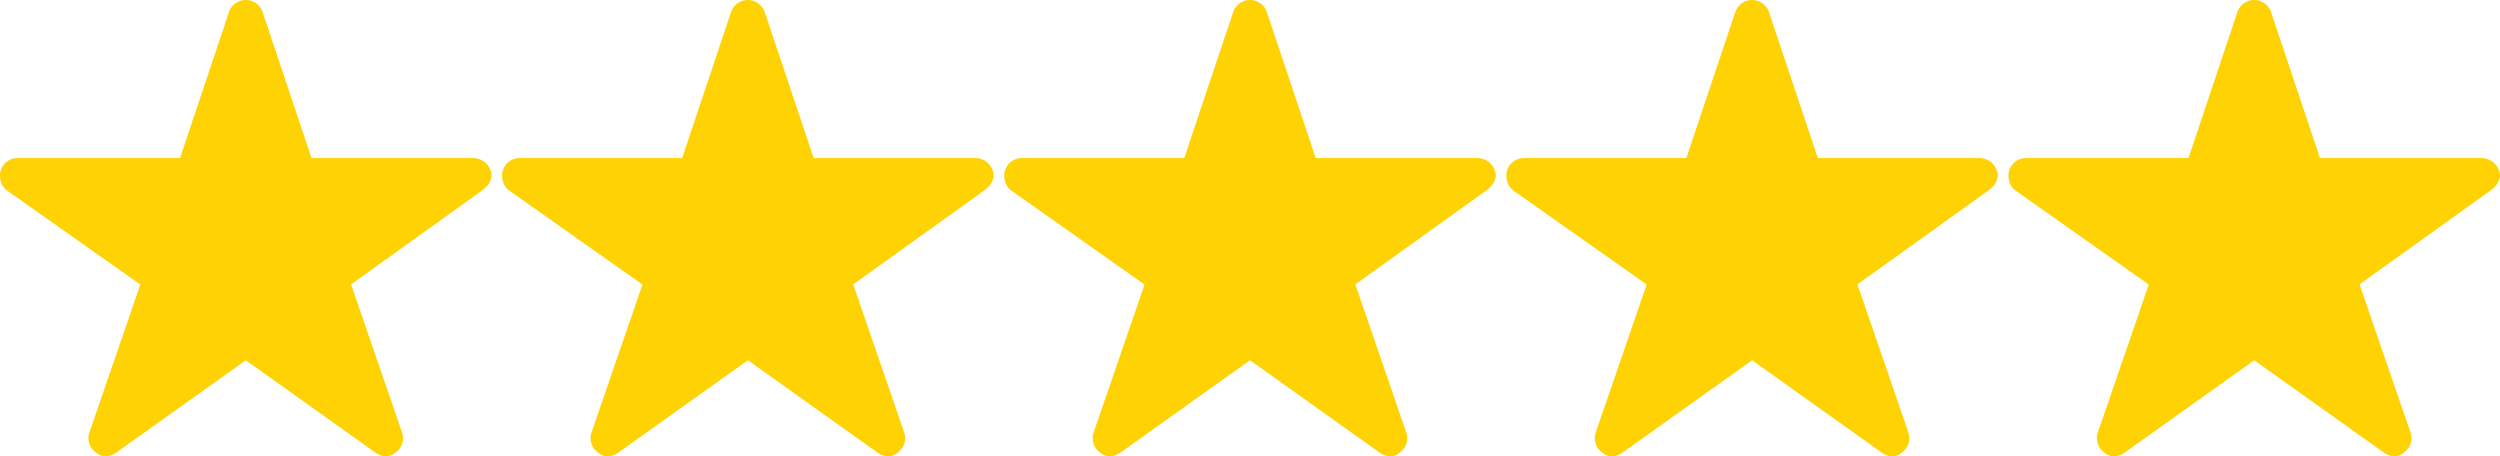
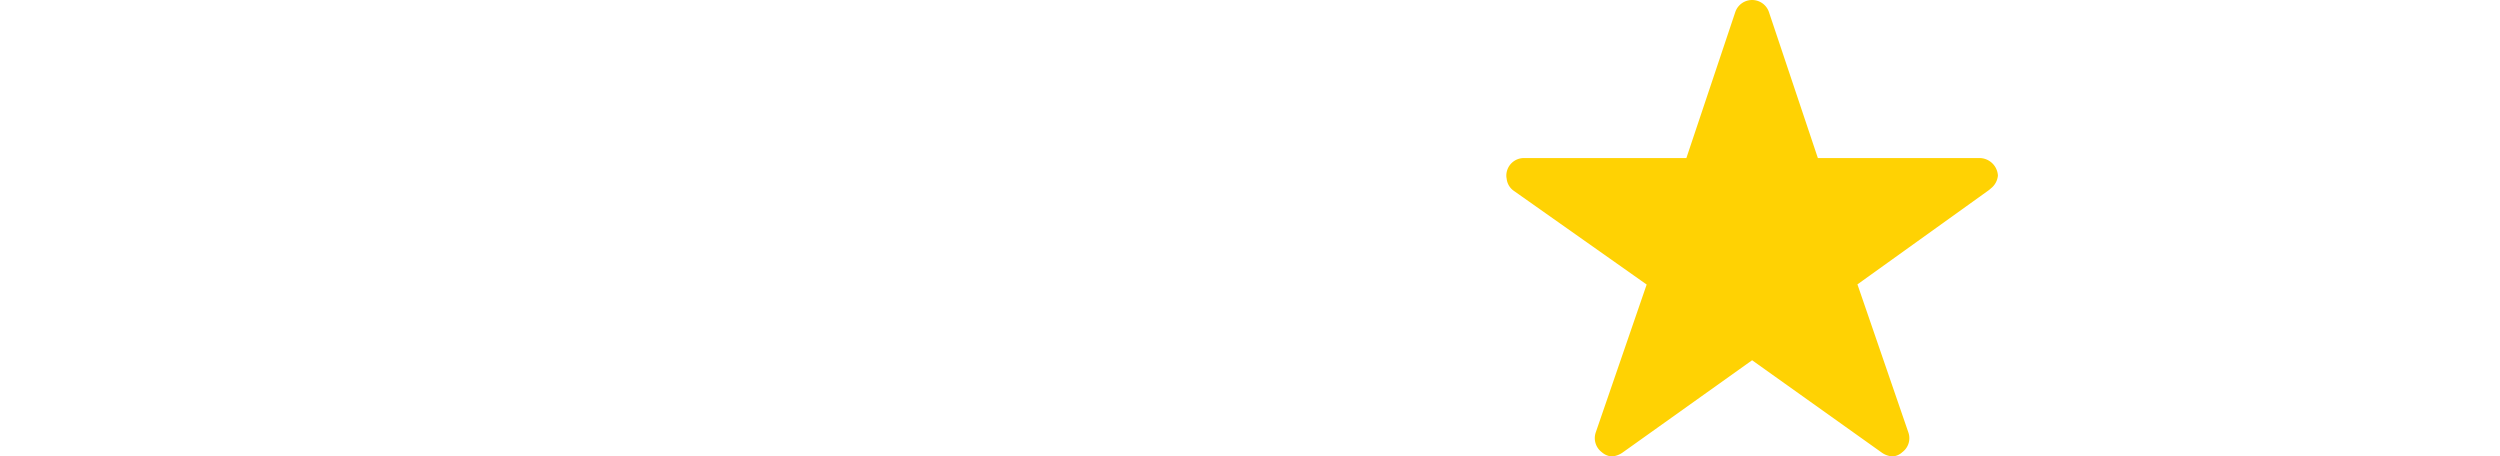
<svg xmlns="http://www.w3.org/2000/svg" width="109.538" height="20" viewBox="0 0 109.538 20">
  <g id="stars5" transform="translate(-881.75 -8)">
-     <path id="Icon_ionic-ios-star" data-name="Icon ionic-ios-star" d="M22.971,10.3H15.9L13.75,3.885a.779.779,0,0,0-1.462,0L10.139,10.3H3.019a.771.771,0,0,0-.769.769.565.565,0,0,0,.014.13.739.739,0,0,0,.322.543l5.813,4.1L6.168,22.322a.771.771,0,0,0,.264.865.744.744,0,0,0,.433.188.943.943,0,0,0,.481-.173l5.673-4.043L18.692,23.2a.9.9,0,0,0,.481.173.691.691,0,0,0,.428-.187.762.762,0,0,0,.264-.865l-2.231-6.486L23.4,11.7l.139-.12a.806.806,0,0,0,.25-.514A.814.814,0,0,0,22.971,10.3Z" transform="translate(879.5 4.625)" fill="#ffd203" />
-     <path id="Icon_ionic-ios-star-2" data-name="Icon ionic-ios-star" d="M22.971,10.3H15.9L13.75,3.885a.779.779,0,0,0-1.462,0L10.139,10.3H3.019a.771.771,0,0,0-.769.769.565.565,0,0,0,.014.13.739.739,0,0,0,.322.543l5.813,4.1L6.168,22.322a.771.771,0,0,0,.264.865.744.744,0,0,0,.433.188.943.943,0,0,0,.481-.173l5.673-4.043L18.692,23.2a.9.9,0,0,0,.481.173.691.691,0,0,0,.428-.187.762.762,0,0,0,.264-.865l-2.231-6.486L23.4,11.7l.139-.12a.806.806,0,0,0,.25-.514A.814.814,0,0,0,22.971,10.3Z" transform="translate(901.5 4.625)" fill="#ffd203" />
-     <path id="Icon_ionic-ios-star-3" data-name="Icon ionic-ios-star" d="M22.971,10.3H15.9L13.75,3.885a.779.779,0,0,0-1.462,0L10.139,10.3H3.019a.771.771,0,0,0-.769.769.565.565,0,0,0,.014.13.739.739,0,0,0,.322.543l5.813,4.1L6.168,22.322a.771.771,0,0,0,.264.865.744.744,0,0,0,.433.188.943.943,0,0,0,.481-.173l5.673-4.043L18.692,23.2a.9.9,0,0,0,.481.173.691.691,0,0,0,.428-.187.762.762,0,0,0,.264-.865l-2.231-6.486L23.4,11.7l.139-.12a.806.806,0,0,0,.25-.514A.814.814,0,0,0,22.971,10.3Z" transform="translate(923.5 4.625)" fill="#ffd203" />
    <path id="Icon_ionic-ios-star-4" data-name="Icon ionic-ios-star" d="M22.971,10.3H15.9L13.75,3.885a.779.779,0,0,0-1.462,0L10.139,10.3H3.019a.771.771,0,0,0-.769.769.565.565,0,0,0,.014.13.739.739,0,0,0,.322.543l5.813,4.1L6.168,22.322a.771.771,0,0,0,.264.865.744.744,0,0,0,.433.188.943.943,0,0,0,.481-.173l5.673-4.043L18.692,23.2a.9.9,0,0,0,.481.173.691.691,0,0,0,.428-.187.762.762,0,0,0,.264-.865l-2.231-6.486L23.4,11.7l.139-.12a.806.806,0,0,0,.25-.514A.814.814,0,0,0,22.971,10.3Z" transform="translate(945.5 4.625)" fill="#ffd203" />
-     <path id="Icon_ionic-ios-star-5" data-name="Icon ionic-ios-star" d="M22.971,10.3H15.9L13.75,3.885a.779.779,0,0,0-1.462,0L10.139,10.3H3.019a.771.771,0,0,0-.769.769.565.565,0,0,0,.014.13.739.739,0,0,0,.322.543l5.813,4.1L6.168,22.322a.771.771,0,0,0,.264.865.744.744,0,0,0,.433.188.943.943,0,0,0,.481-.173l5.673-4.043L18.692,23.2a.9.9,0,0,0,.481.173.691.691,0,0,0,.428-.187.762.762,0,0,0,.264-.865l-2.231-6.486L23.4,11.7l.139-.12a.806.806,0,0,0,.25-.514A.814.814,0,0,0,22.971,10.3Z" transform="translate(967.5 4.625)" fill="#ffd203" />
  </g>
</svg>